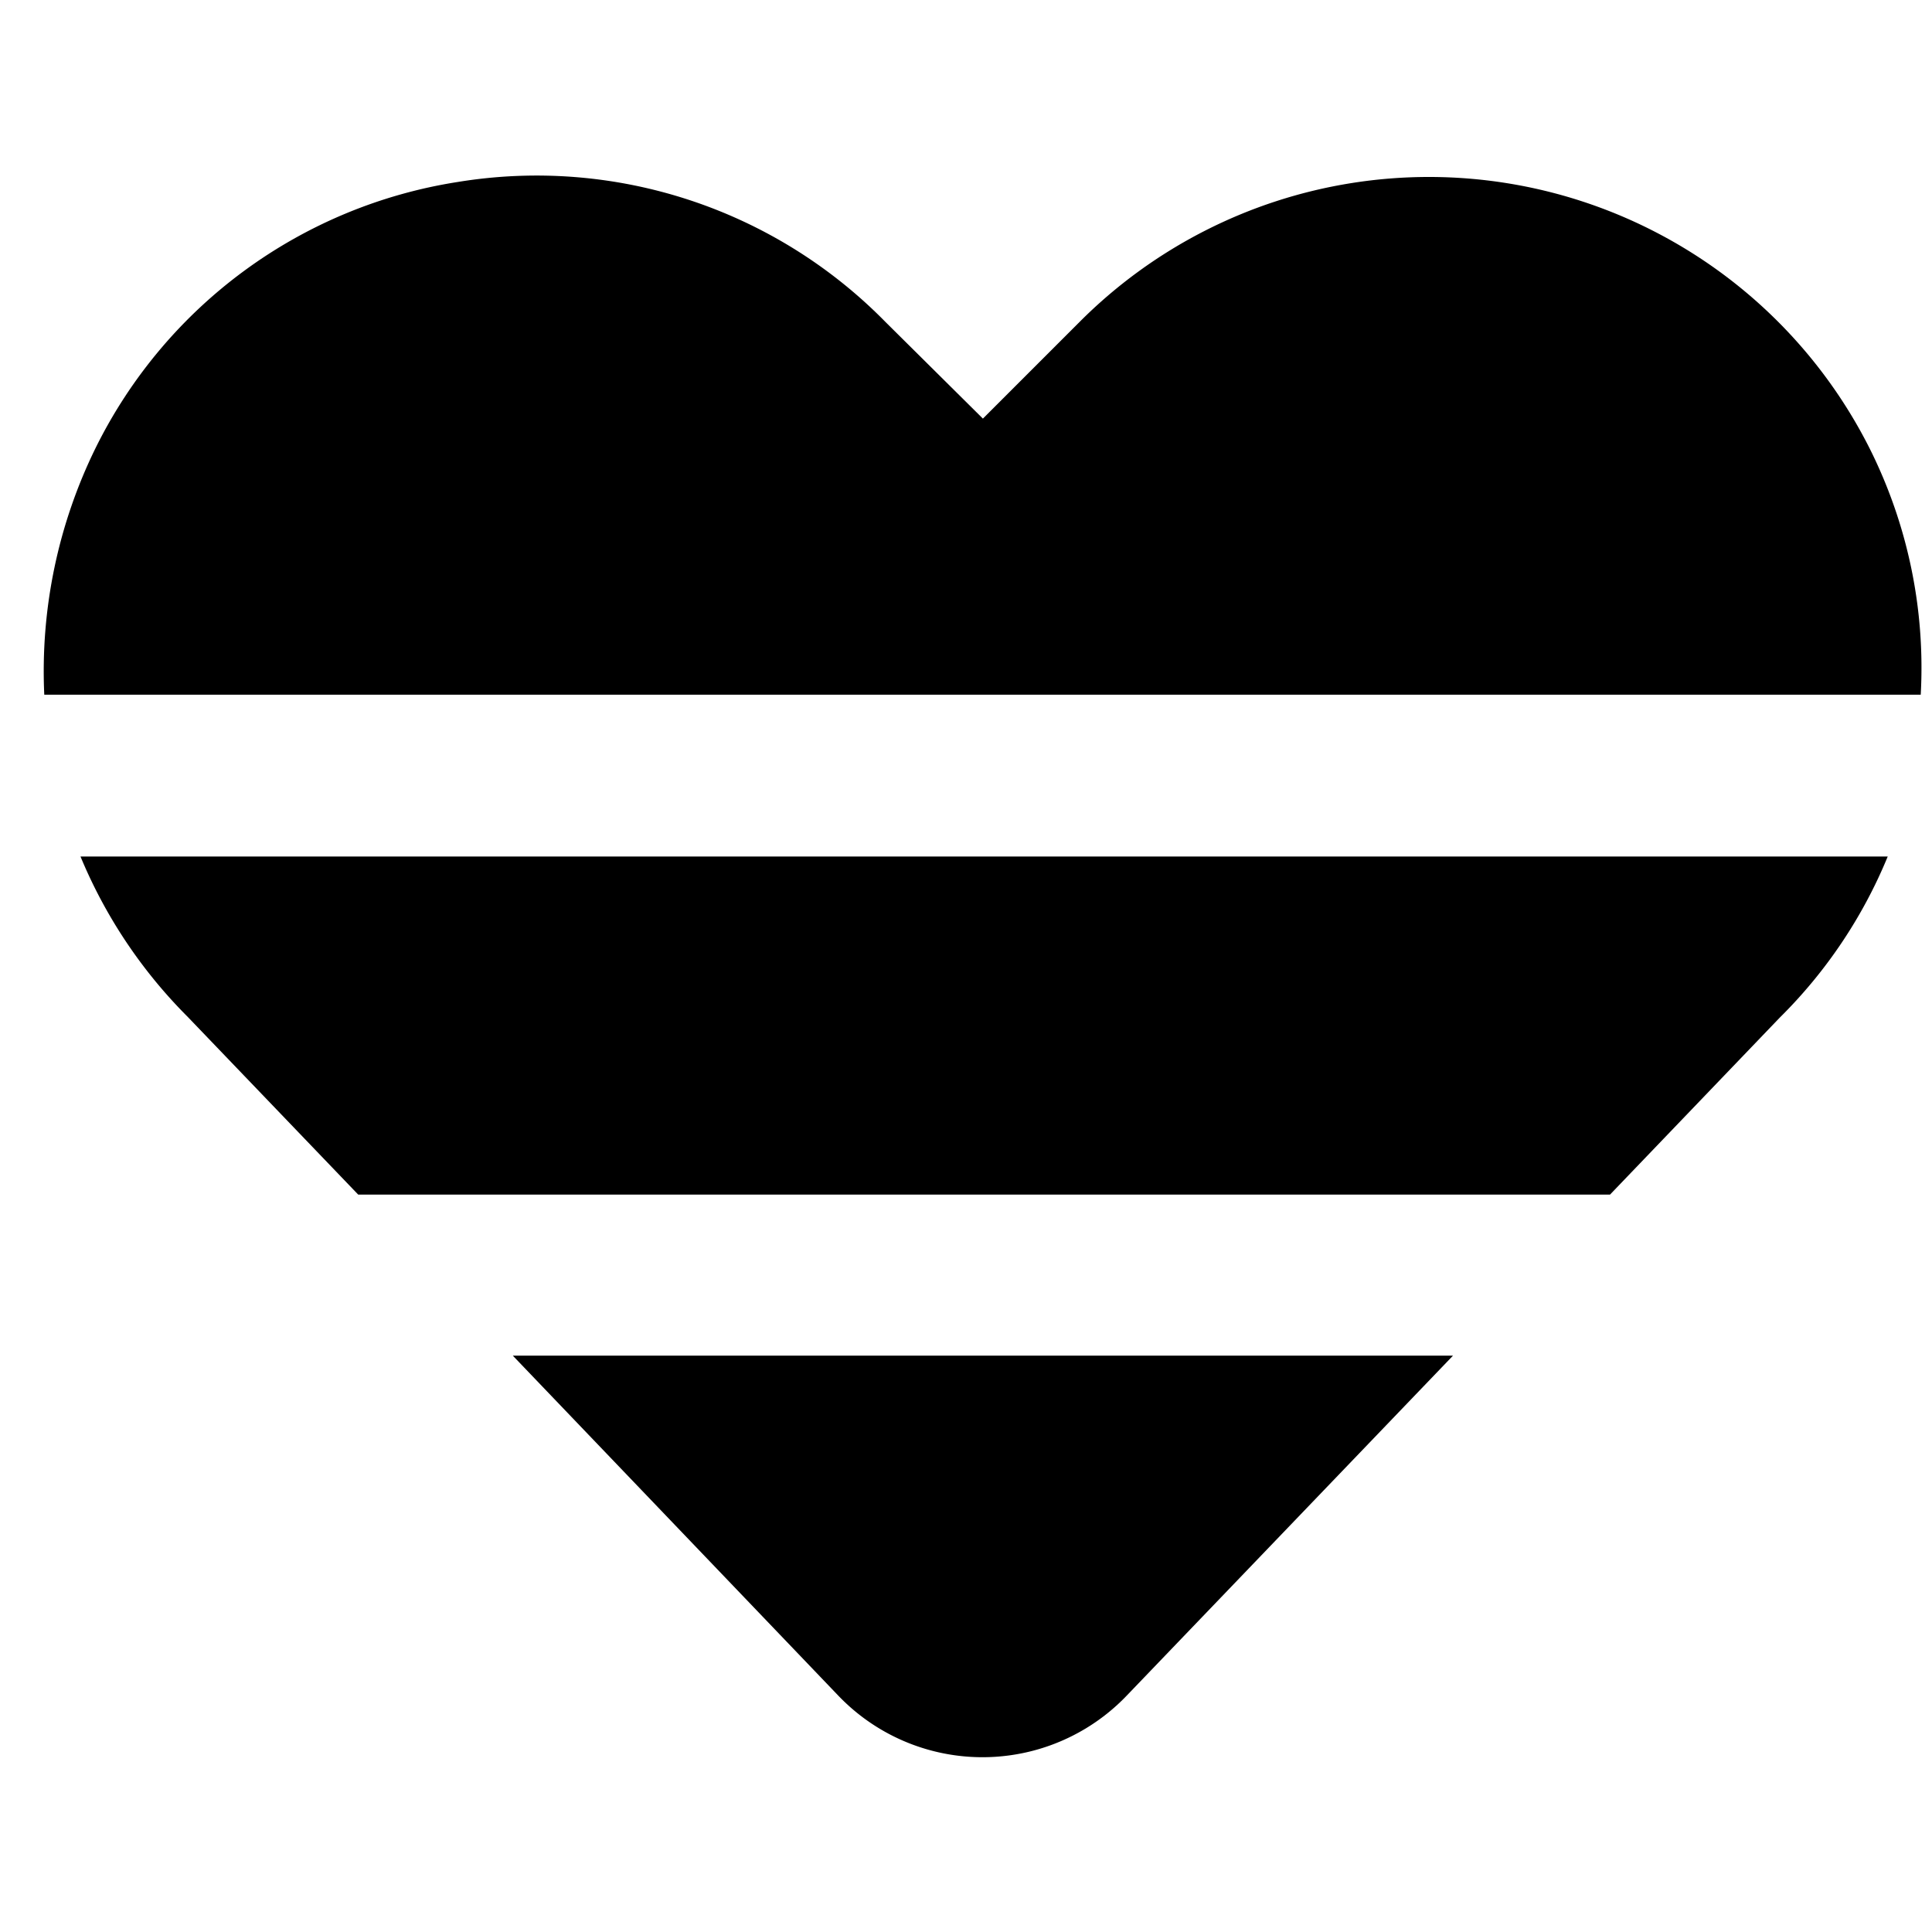
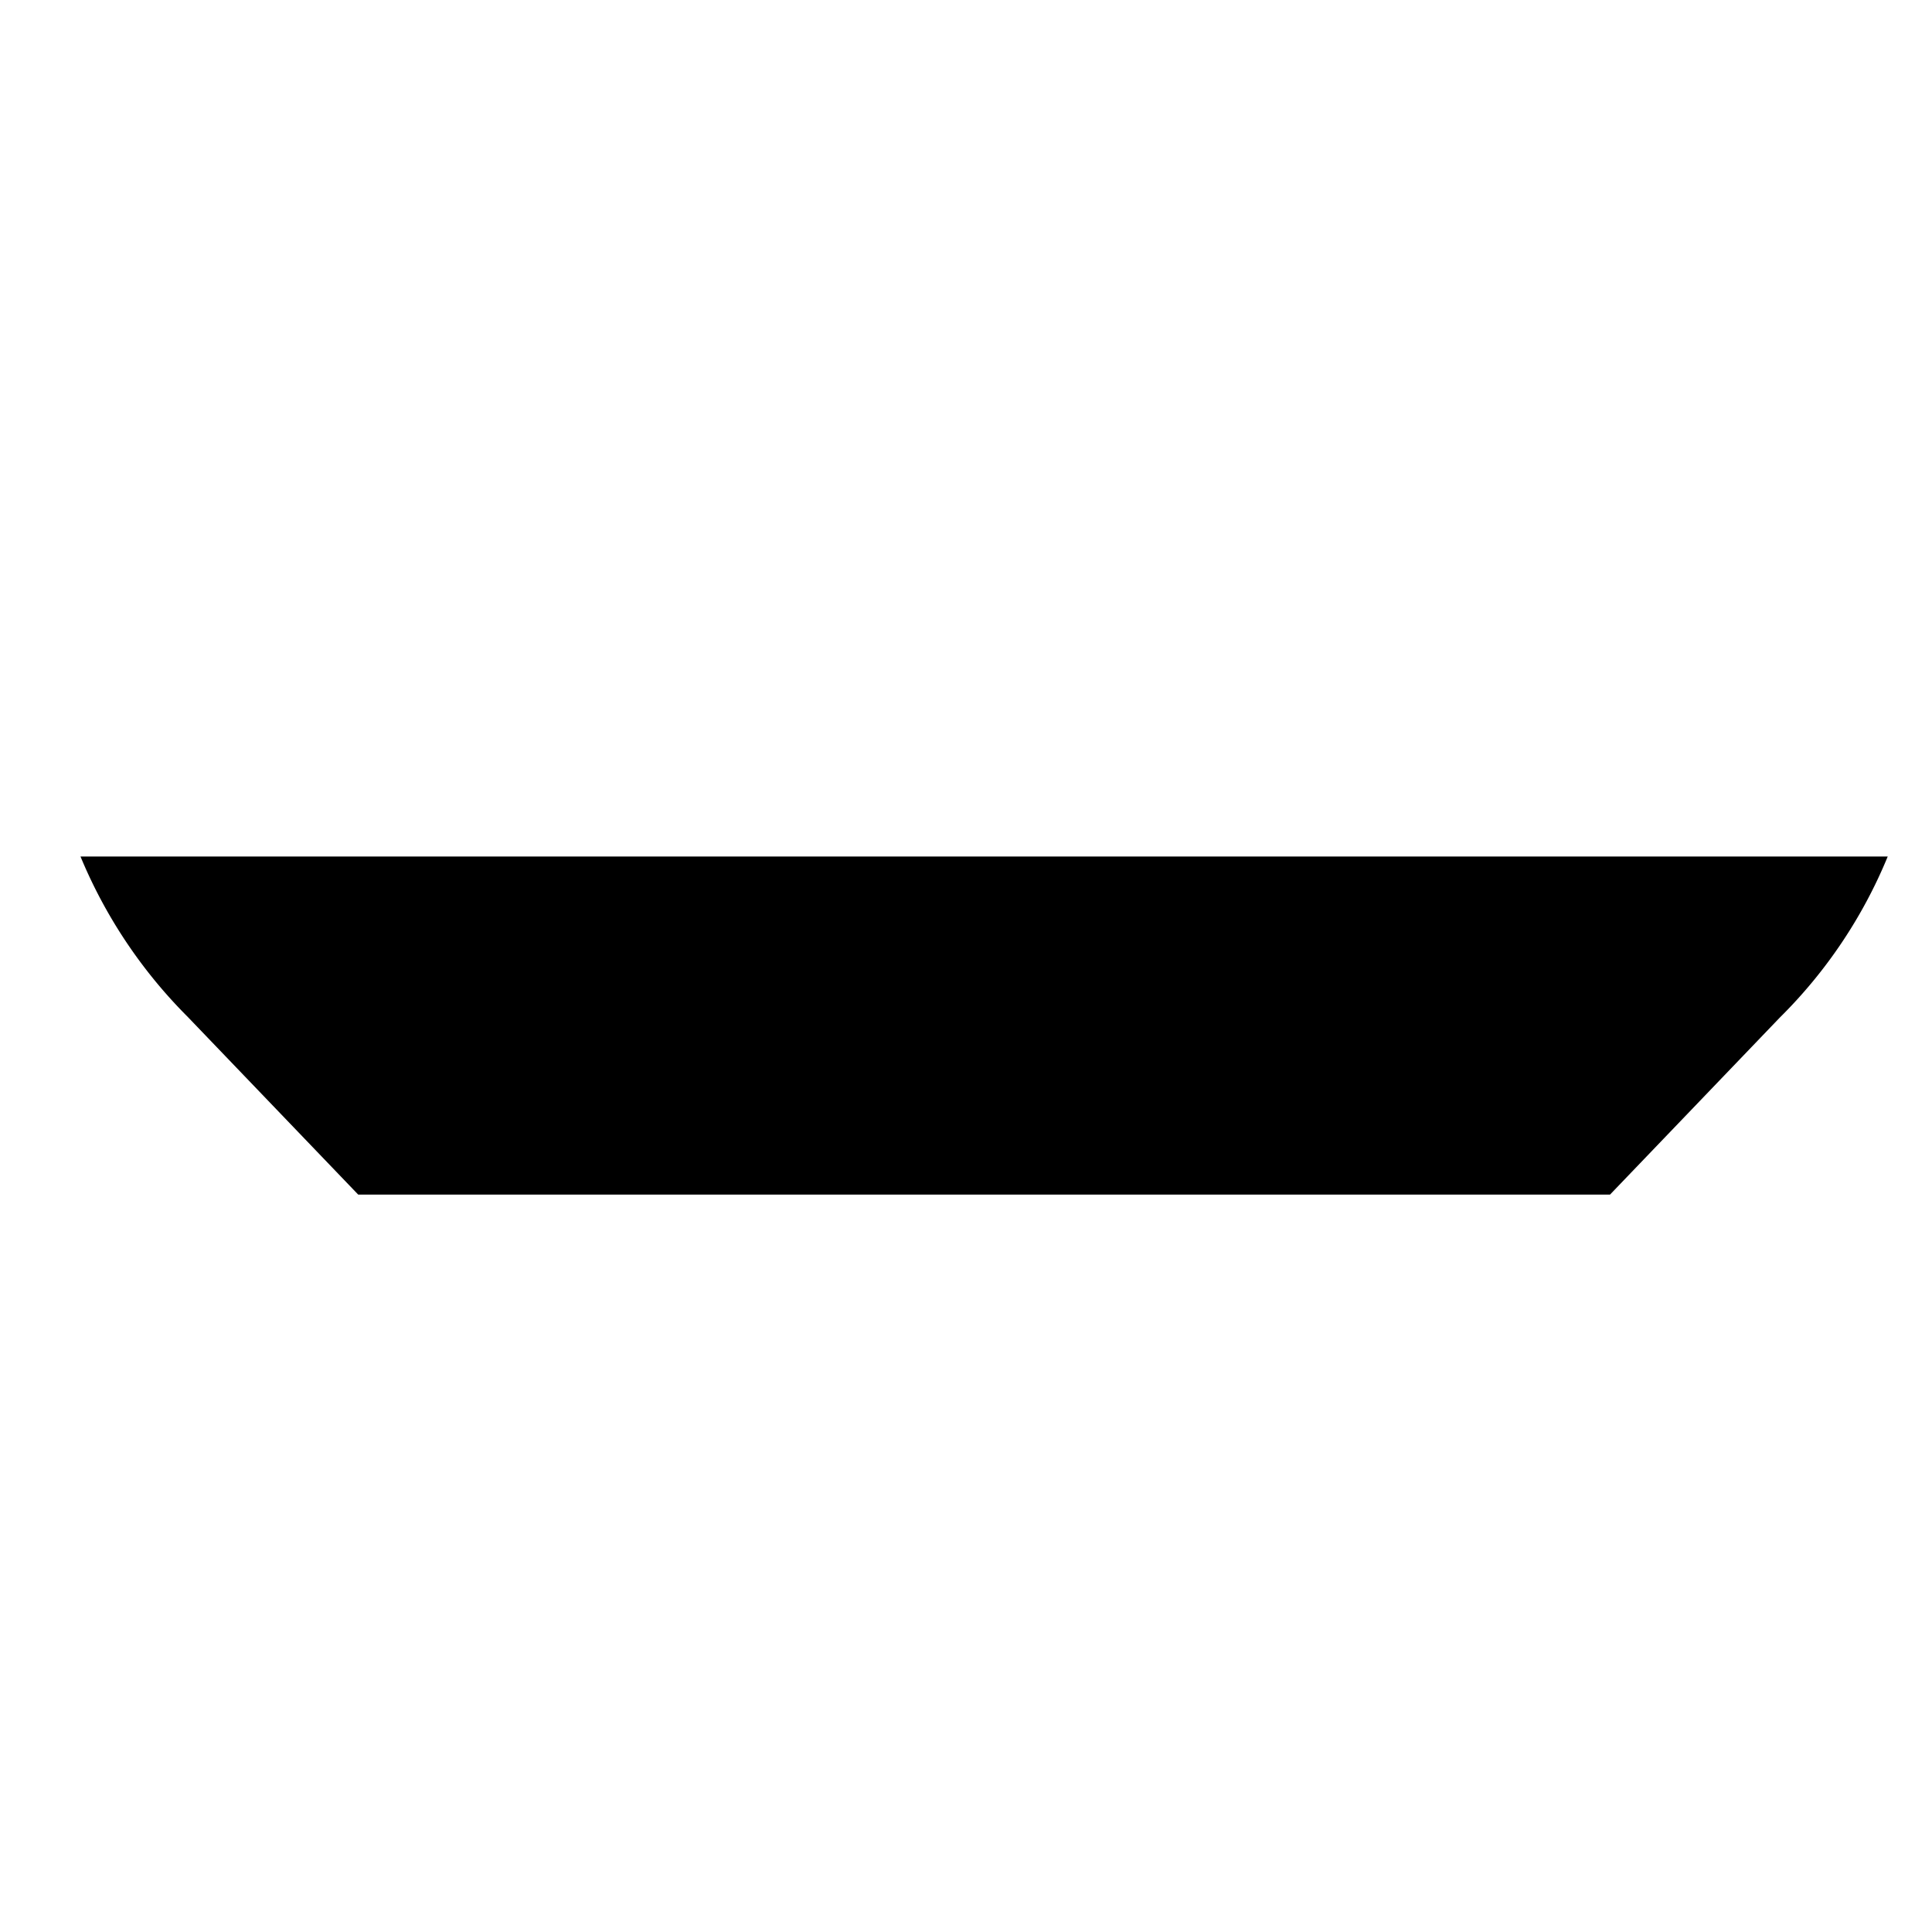
<svg xmlns="http://www.w3.org/2000/svg" viewBox="0 0 24 24">
  <g>
-     <path d="M10.41 21.06a2.48 2.48 0 0 0 3.59 0l4.05 -4.22H6.37Z" fill="#000000" stroke-width="1" />
    <path d="m2.33 12.63 2.12 2.21H20l2.11 -2.2a6.05 6.05 0 0 0 1.34 -2H1a6.14 6.14 0 0 0 1.33 1.99Z" fill="#000000" stroke-width="1" />
-     <path d="M23.22 5.56A6.13 6.13 0 0 0 13.41 4l-1.2 1.2L11 4a6.07 6.07 0 0 0 -5.31 -1.74 6.06 6.06 0 0 0 -4.5 3.3 6.29 6.29 0 0 0 -0.64 3.07h23.31a6.08 6.08 0 0 0 -0.64 -3.07Z" fill="#000000" stroke-width="1" />
  </g>
</svg>